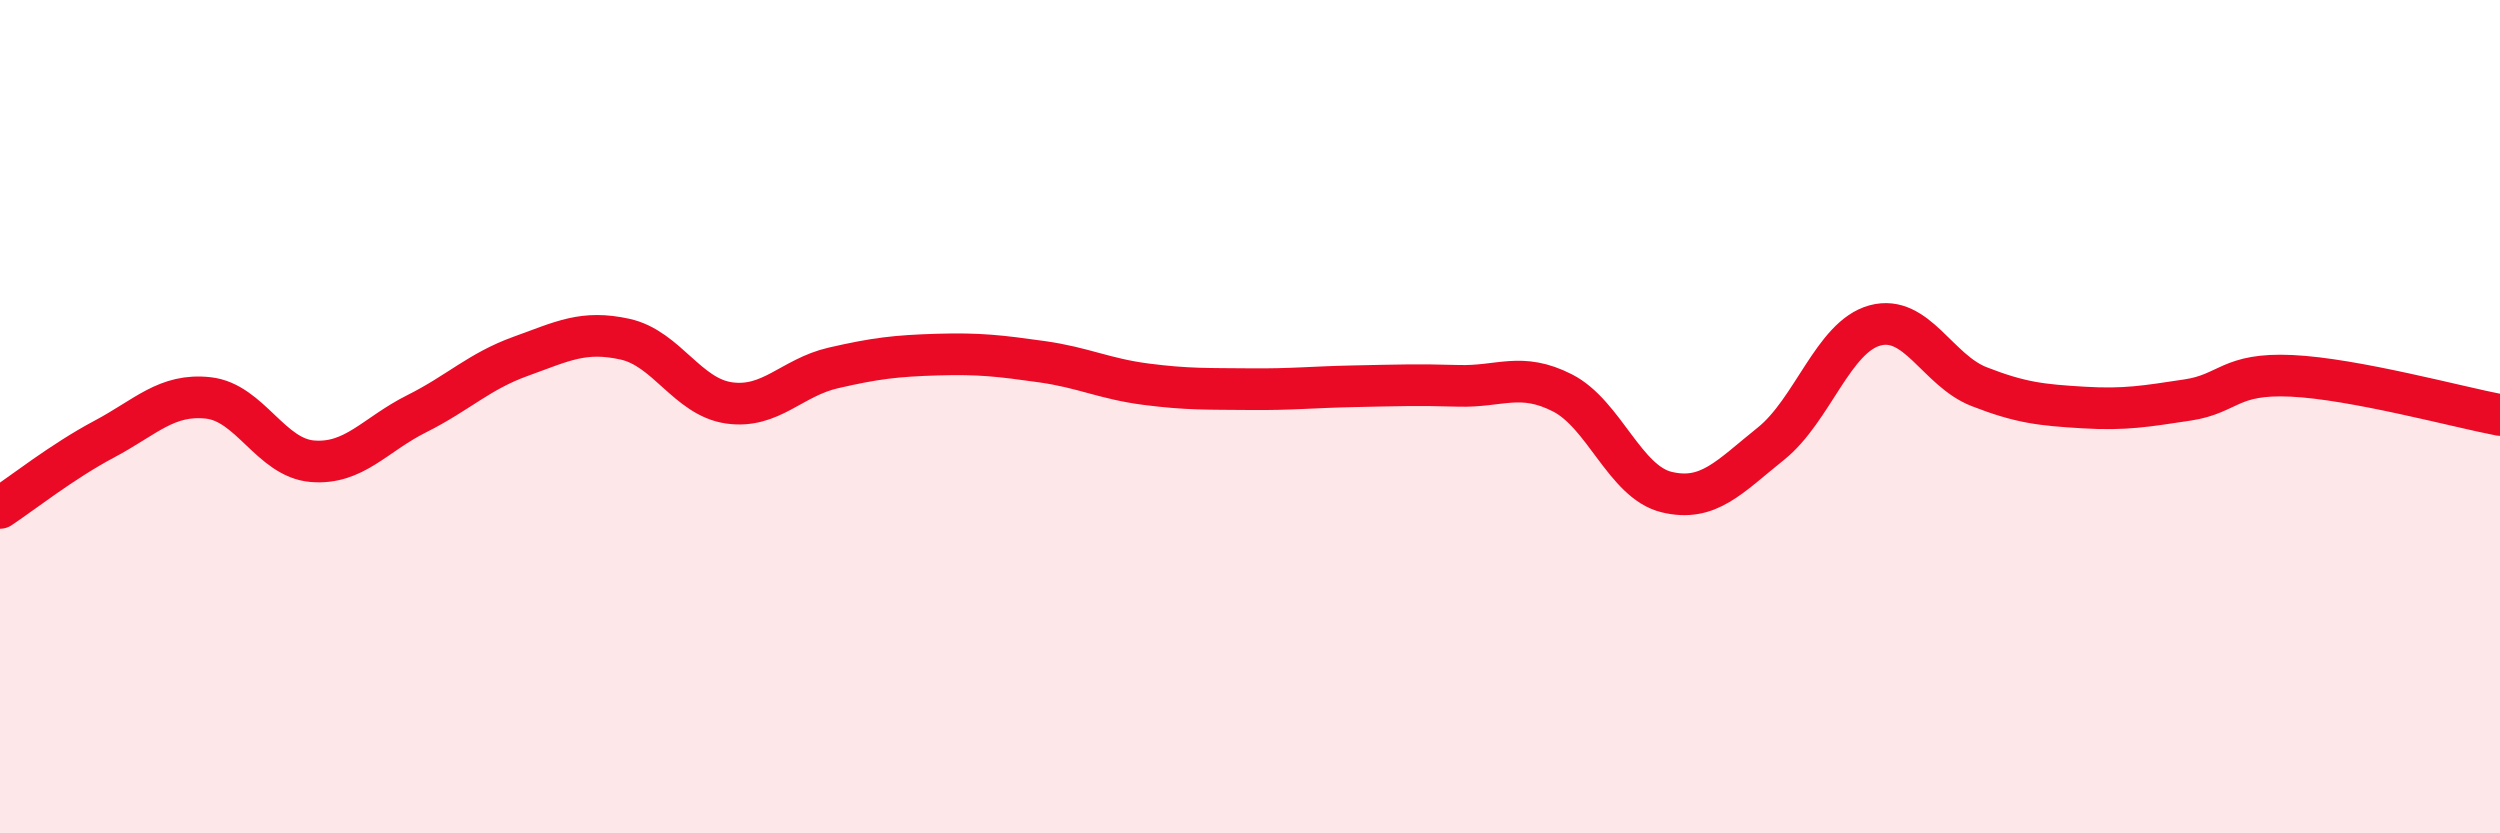
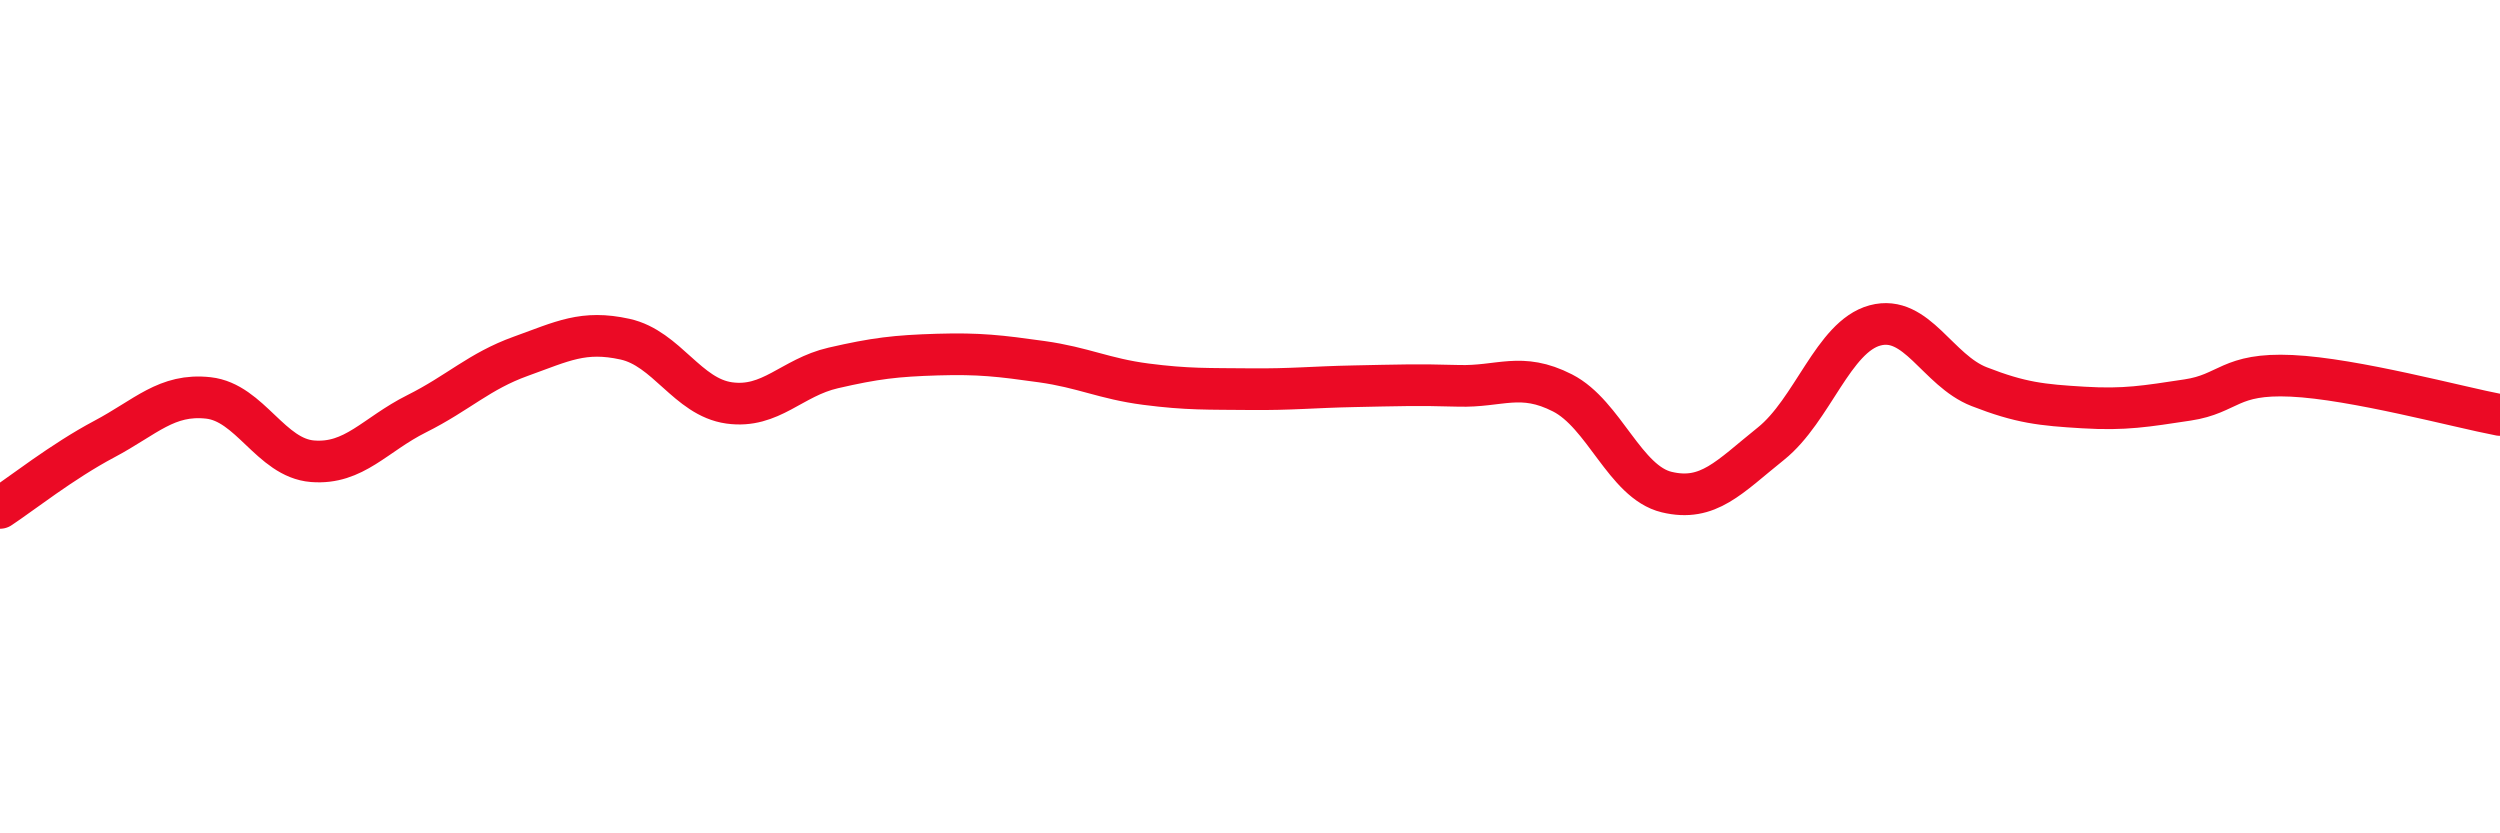
<svg xmlns="http://www.w3.org/2000/svg" width="60" height="20" viewBox="0 0 60 20">
-   <path d="M 0,12.19 C 0.5,11.86 1.5,11.07 2.5,10.54 C 3.5,10.01 4,9.44 5,9.55 C 6,9.66 6.5,10.99 7.5,11.07 C 8.5,11.15 9,10.43 10,9.93 C 11,9.43 11.5,8.91 12.5,8.55 C 13.5,8.19 14,7.92 15,8.14 C 16,8.36 16.5,9.53 17.5,9.67 C 18.5,9.81 19,9.06 20,8.83 C 21,8.6 21.5,8.54 22.5,8.51 C 23.5,8.48 24,8.54 25,8.68 C 26,8.82 26.5,9.09 27.5,9.22 C 28.5,9.35 29,9.33 30,9.34 C 31,9.35 31.5,9.29 32.5,9.27 C 33.5,9.25 34,9.23 35,9.26 C 36,9.29 36.5,8.92 37.5,9.43 C 38.5,9.94 39,11.57 40,11.81 C 41,12.05 41.5,11.45 42.5,10.65 C 43.5,9.85 44,8.08 45,7.81 C 46,7.54 46.5,8.89 47.5,9.28 C 48.5,9.67 49,9.72 50,9.78 C 51,9.84 51.5,9.75 52.5,9.6 C 53.5,9.45 53.5,8.95 55,9.02 C 56.5,9.09 59,9.77 60,9.96L60 20L0 20Z" fill="#EB0A25" opacity="0.1" stroke-linecap="round" stroke-linejoin="round" />
  <path d="M 0,12.19 C 0.5,11.86 1.5,11.07 2.5,10.54 C 3.5,10.01 4,9.44 5,9.55 C 6,9.66 6.5,10.99 7.5,11.07 C 8.5,11.15 9,10.43 10,9.93 C 11,9.43 11.5,8.91 12.5,8.55 C 13.5,8.19 14,7.92 15,8.14 C 16,8.36 16.5,9.53 17.5,9.67 C 18.5,9.81 19,9.06 20,8.83 C 21,8.6 21.5,8.54 22.5,8.51 C 23.5,8.48 24,8.54 25,8.68 C 26,8.82 26.5,9.09 27.5,9.22 C 28.5,9.35 29,9.33 30,9.34 C 31,9.35 31.5,9.29 32.5,9.27 C 33.5,9.25 34,9.23 35,9.26 C 36,9.29 36.5,8.92 37.5,9.43 C 38.5,9.94 39,11.57 40,11.81 C 41,12.05 41.5,11.45 42.5,10.65 C 43.5,9.85 44,8.08 45,7.81 C 46,7.54 46.5,8.89 47.5,9.28 C 48.5,9.67 49,9.72 50,9.78 C 51,9.84 51.5,9.75 52.5,9.6 C 53.5,9.45 53.5,8.95 55,9.02 C 56.5,9.09 59,9.77 60,9.96" stroke="#EB0A25" stroke-width="1" fill="none" stroke-linecap="round" stroke-linejoin="round" />
</svg>